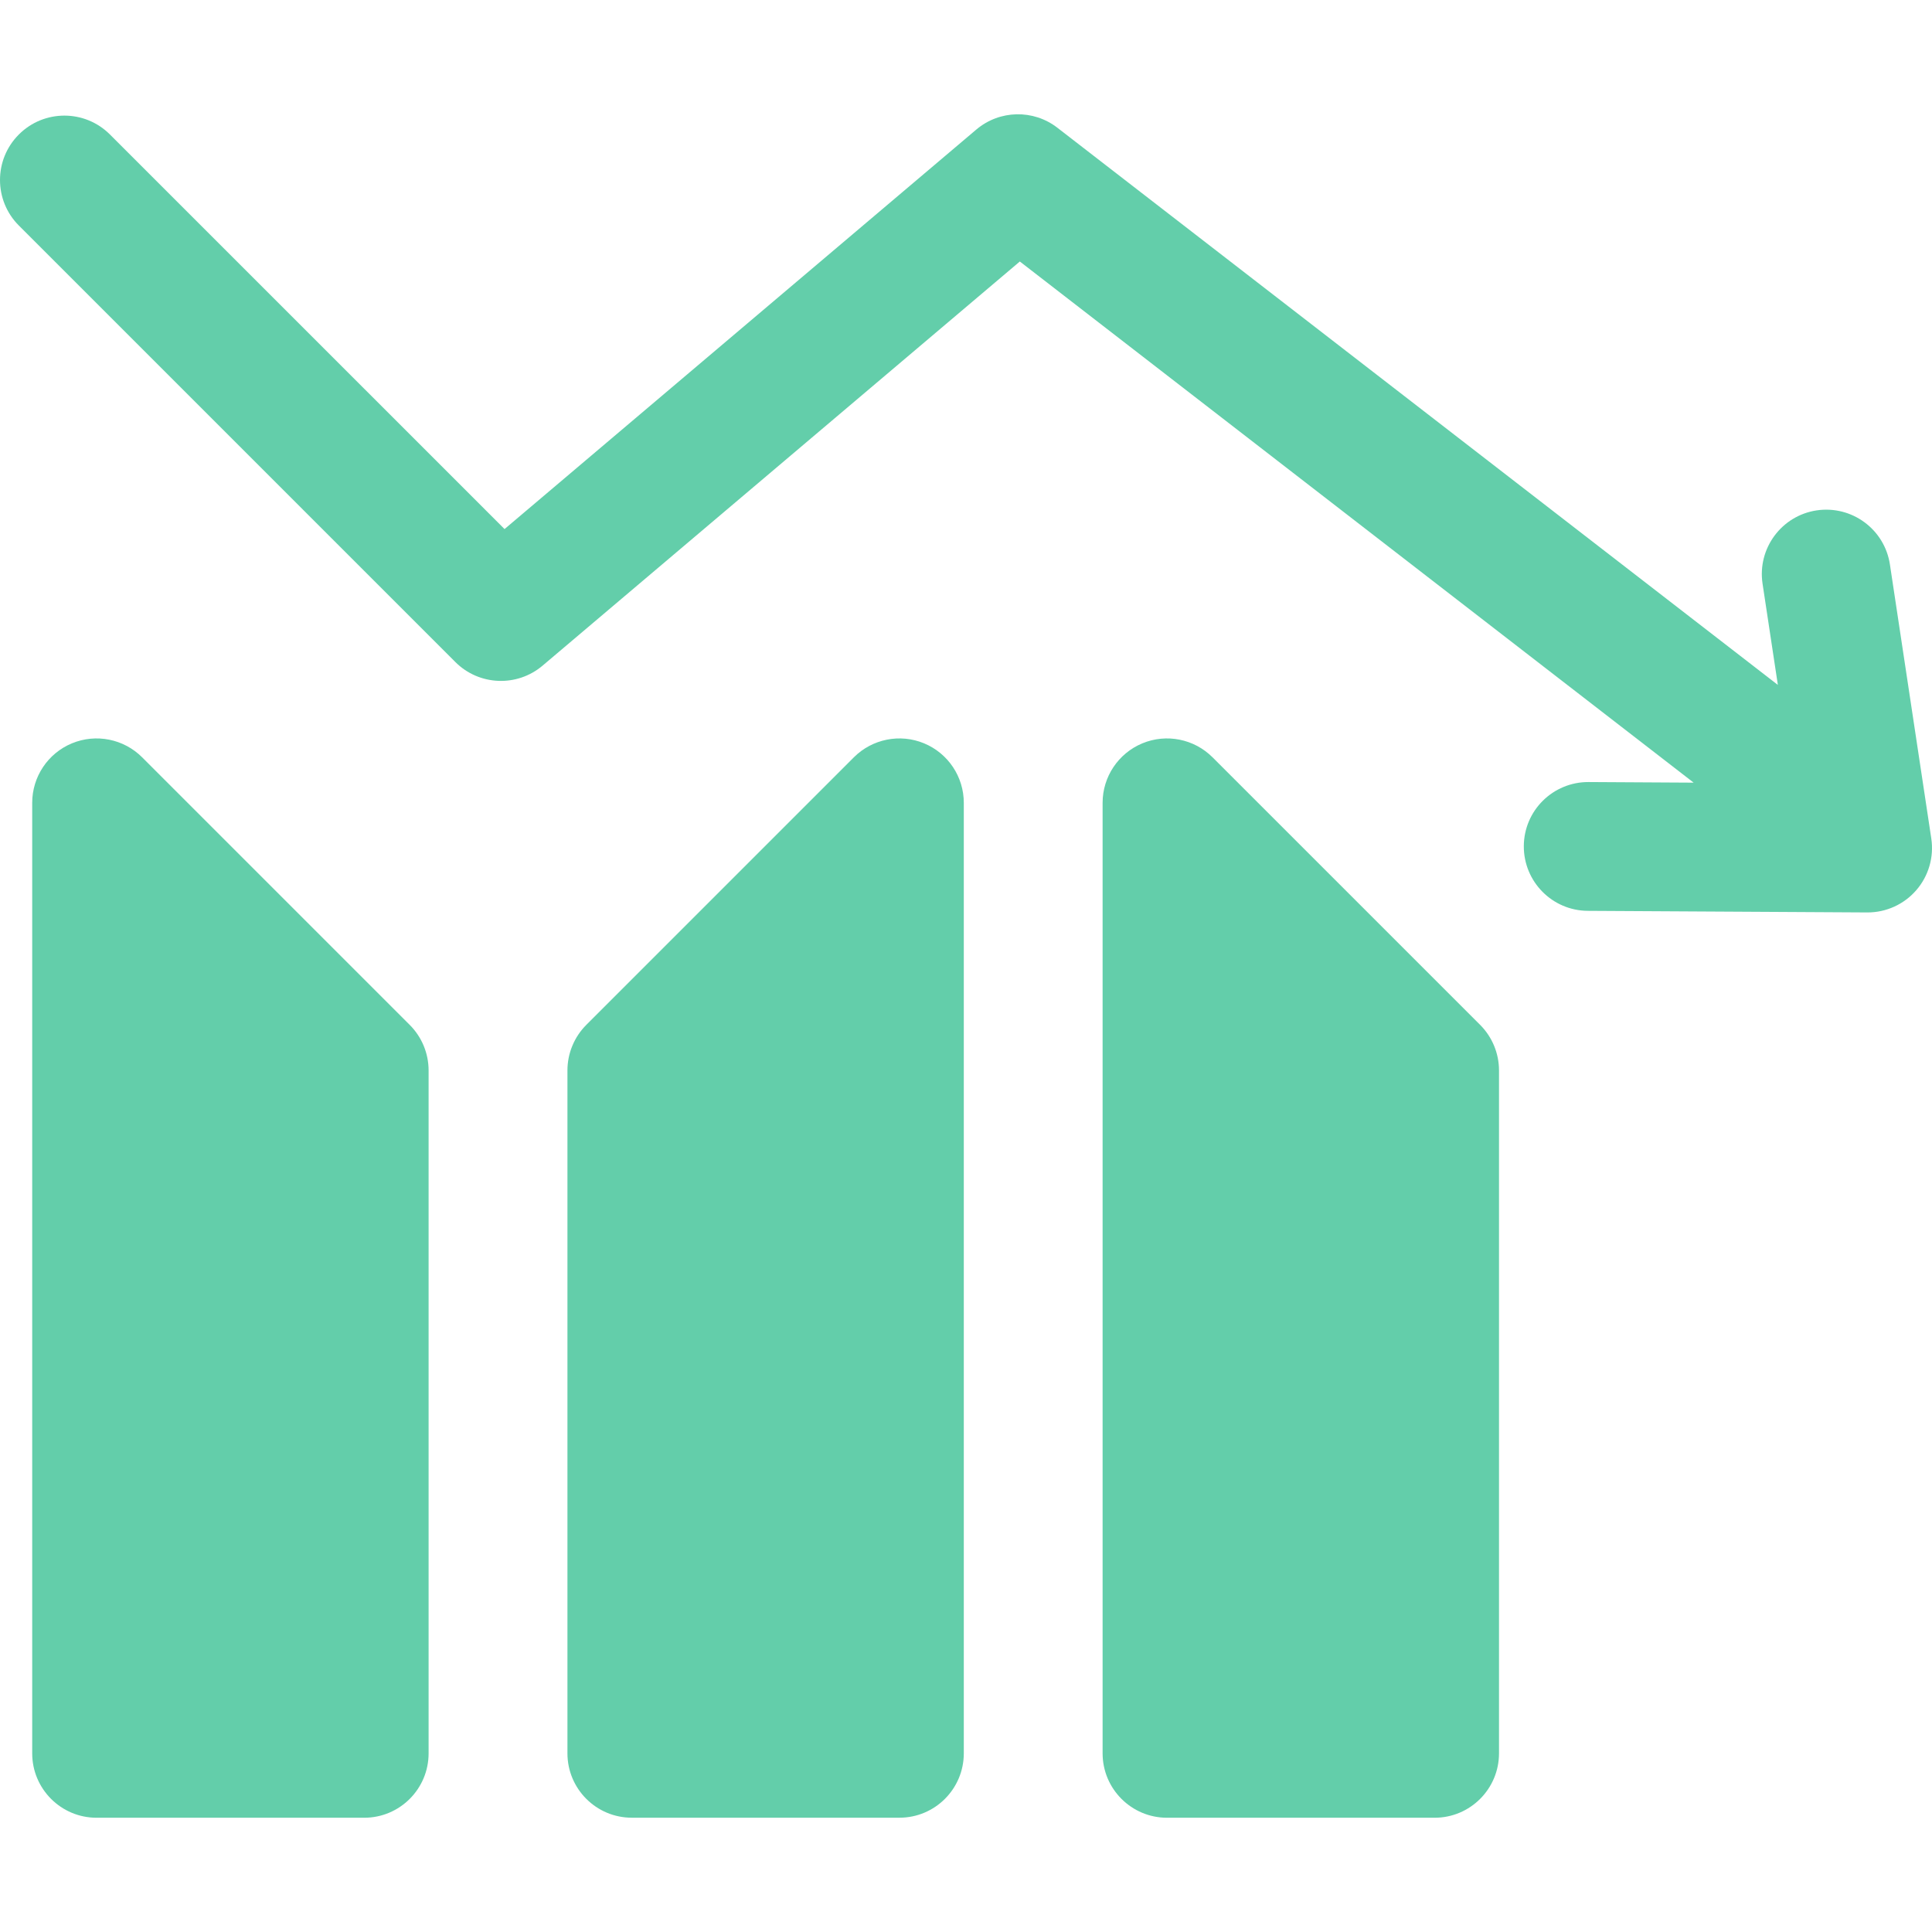
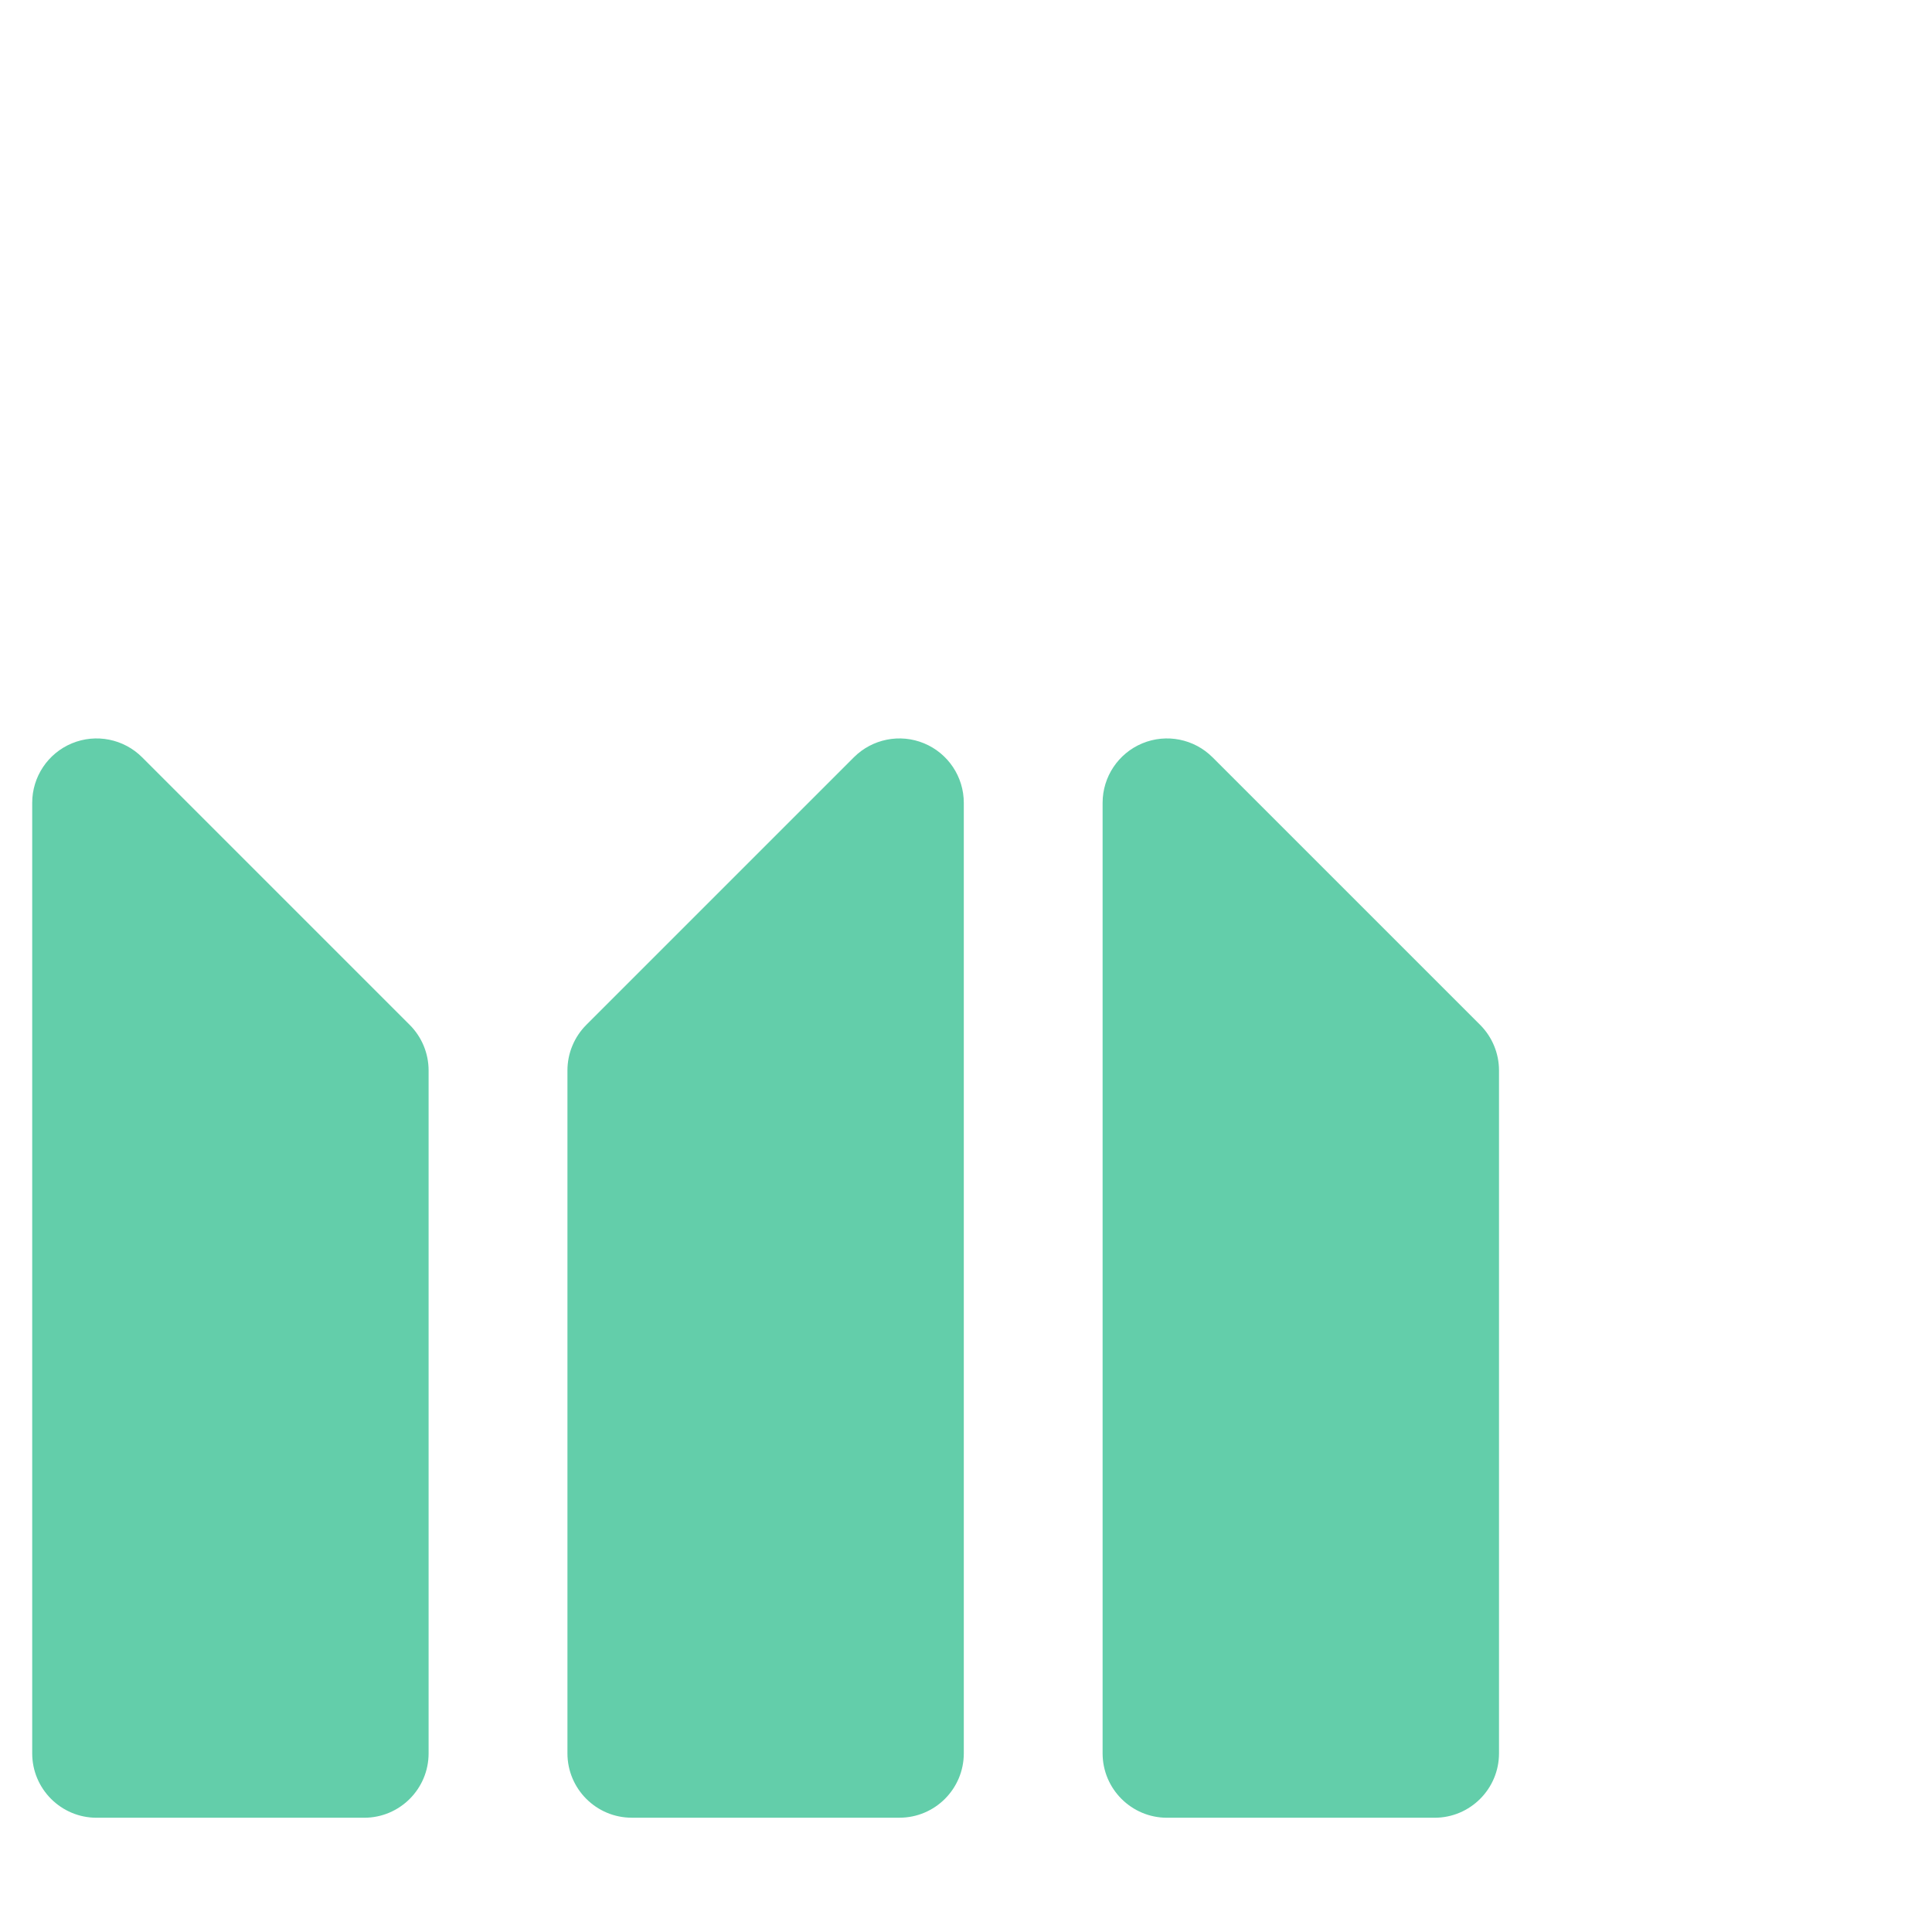
<svg xmlns="http://www.w3.org/2000/svg" width="51" height="51" viewBox="0 0 51 51" fill="none">
  <g clip-path="url(#clip0_1910_1166)">
    <path d="M32.008 19.991C31.522 19.505 30.791 19.359 30.156 19.622C29.521 19.885 29.106 20.505 29.106 21.193V46.284C29.106 47.222 29.868 47.984 30.806 47.984H37.87C38.809 47.984 39.57 47.222 39.57 46.284V28.257C39.57 27.806 39.391 27.374 39.073 27.055L32.008 19.991Z" fill="#63CEAA" />
    <path d="M24.393 19.622C23.758 19.359 23.026 19.505 22.54 19.991L15.476 27.055C15.158 27.374 14.979 27.806 14.979 28.257V46.283C14.979 47.222 15.74 47.983 16.678 47.983H23.742C24.681 47.983 25.442 47.222 25.442 46.283V21.193C25.442 20.505 25.028 19.885 24.393 19.622Z" fill="#63CEAA" />
    <path d="M3.752 19.991C3.266 19.505 2.535 19.359 1.899 19.622C1.264 19.885 0.85 20.505 0.85 21.193V46.284C0.85 47.222 1.611 47.984 2.55 47.984H9.614C10.553 47.984 11.314 47.222 11.314 46.284V28.257C11.314 27.806 11.135 27.374 10.816 27.055L3.752 19.991Z" fill="#63CEAA" />
-     <path d="M50.981 22.133L49.889 14.9C49.749 13.972 48.883 13.334 47.954 13.473C47.026 13.613 46.387 14.48 46.527 15.408L46.931 18.08L27.912 3.372C27.277 2.881 26.386 2.901 25.773 3.419L13.319 13.966L2.902 3.55C2.238 2.886 1.162 2.886 0.498 3.55C-0.166 4.213 -0.166 5.29 0.498 5.954L12.021 17.477C12.646 18.102 13.647 18.143 14.322 17.572L26.921 6.903L44.708 20.66L41.935 20.644C40.995 20.64 40.23 21.395 40.225 22.334C40.22 23.273 40.976 24.039 41.915 24.044L49.29 24.086C49.293 24.086 49.297 24.086 49.3 24.086C49.793 24.086 50.262 23.872 50.585 23.499C50.911 23.123 51.055 22.624 50.981 22.133Z" fill="#63CEAA" />
  </g>
  <defs>
    <clipPath id="clip0_1910_1166">
      <rect width="51" height="51" fill="white" />
    </clipPath>
  </defs>
</svg>